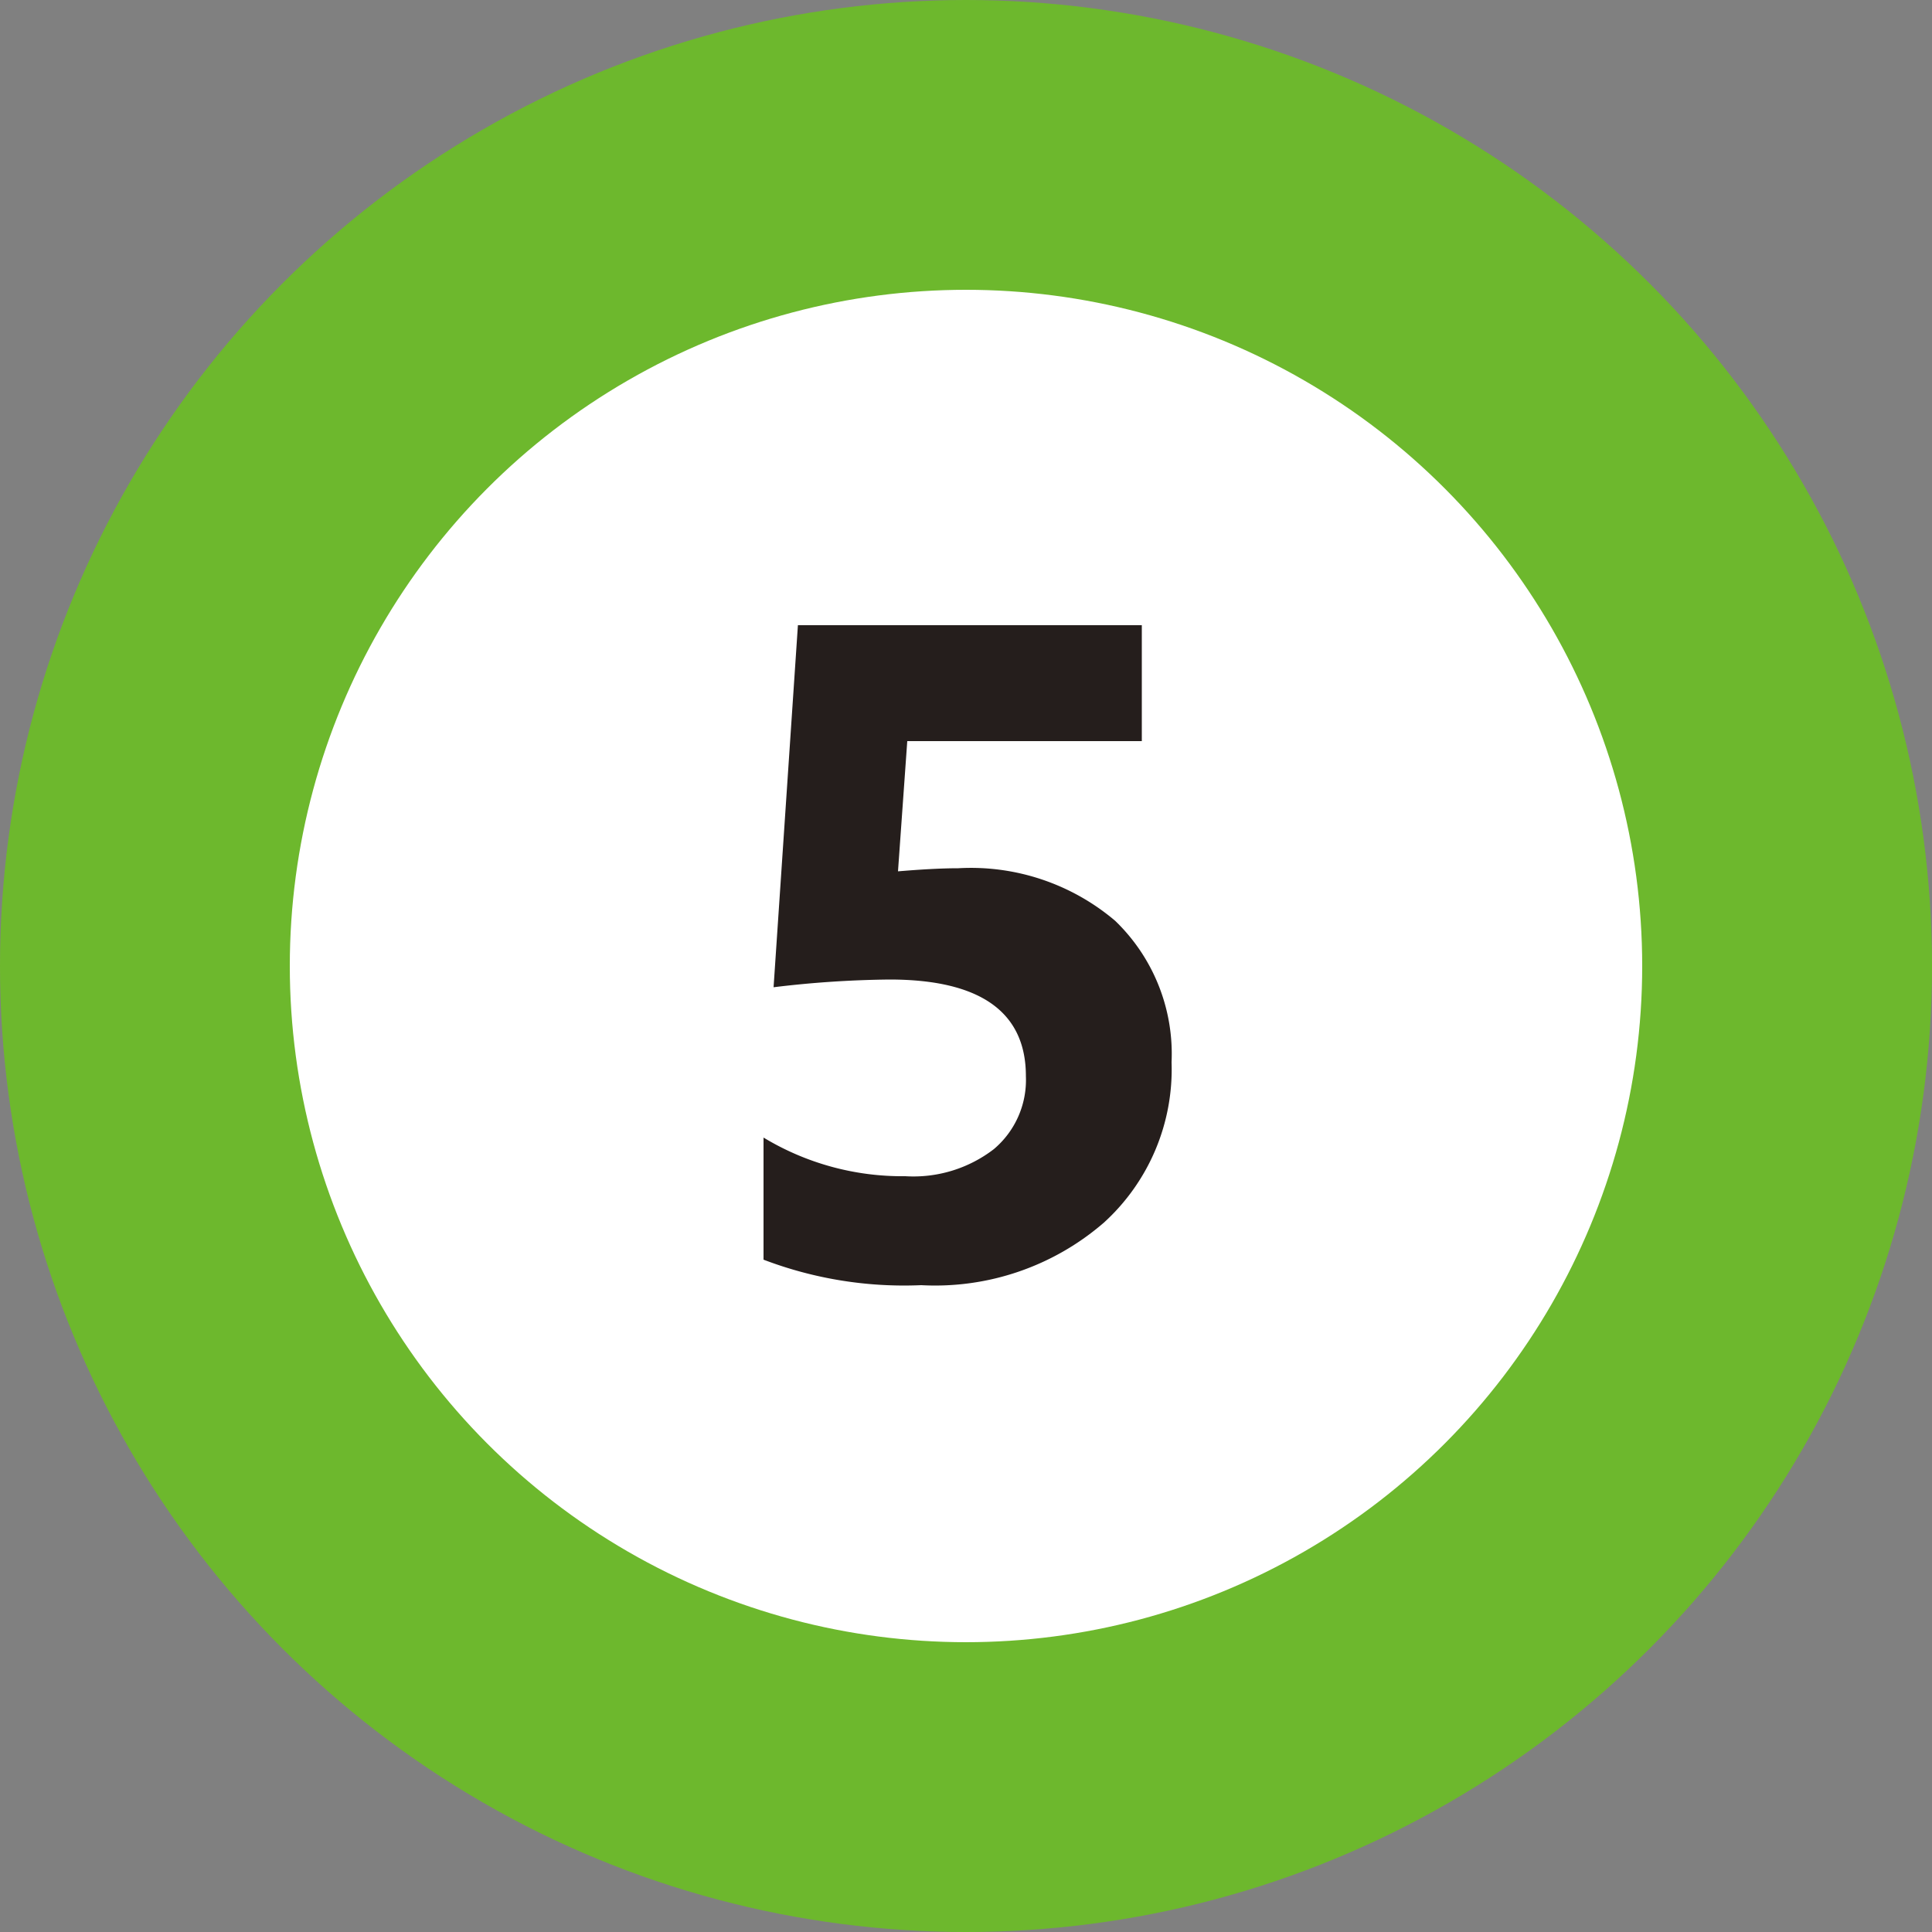
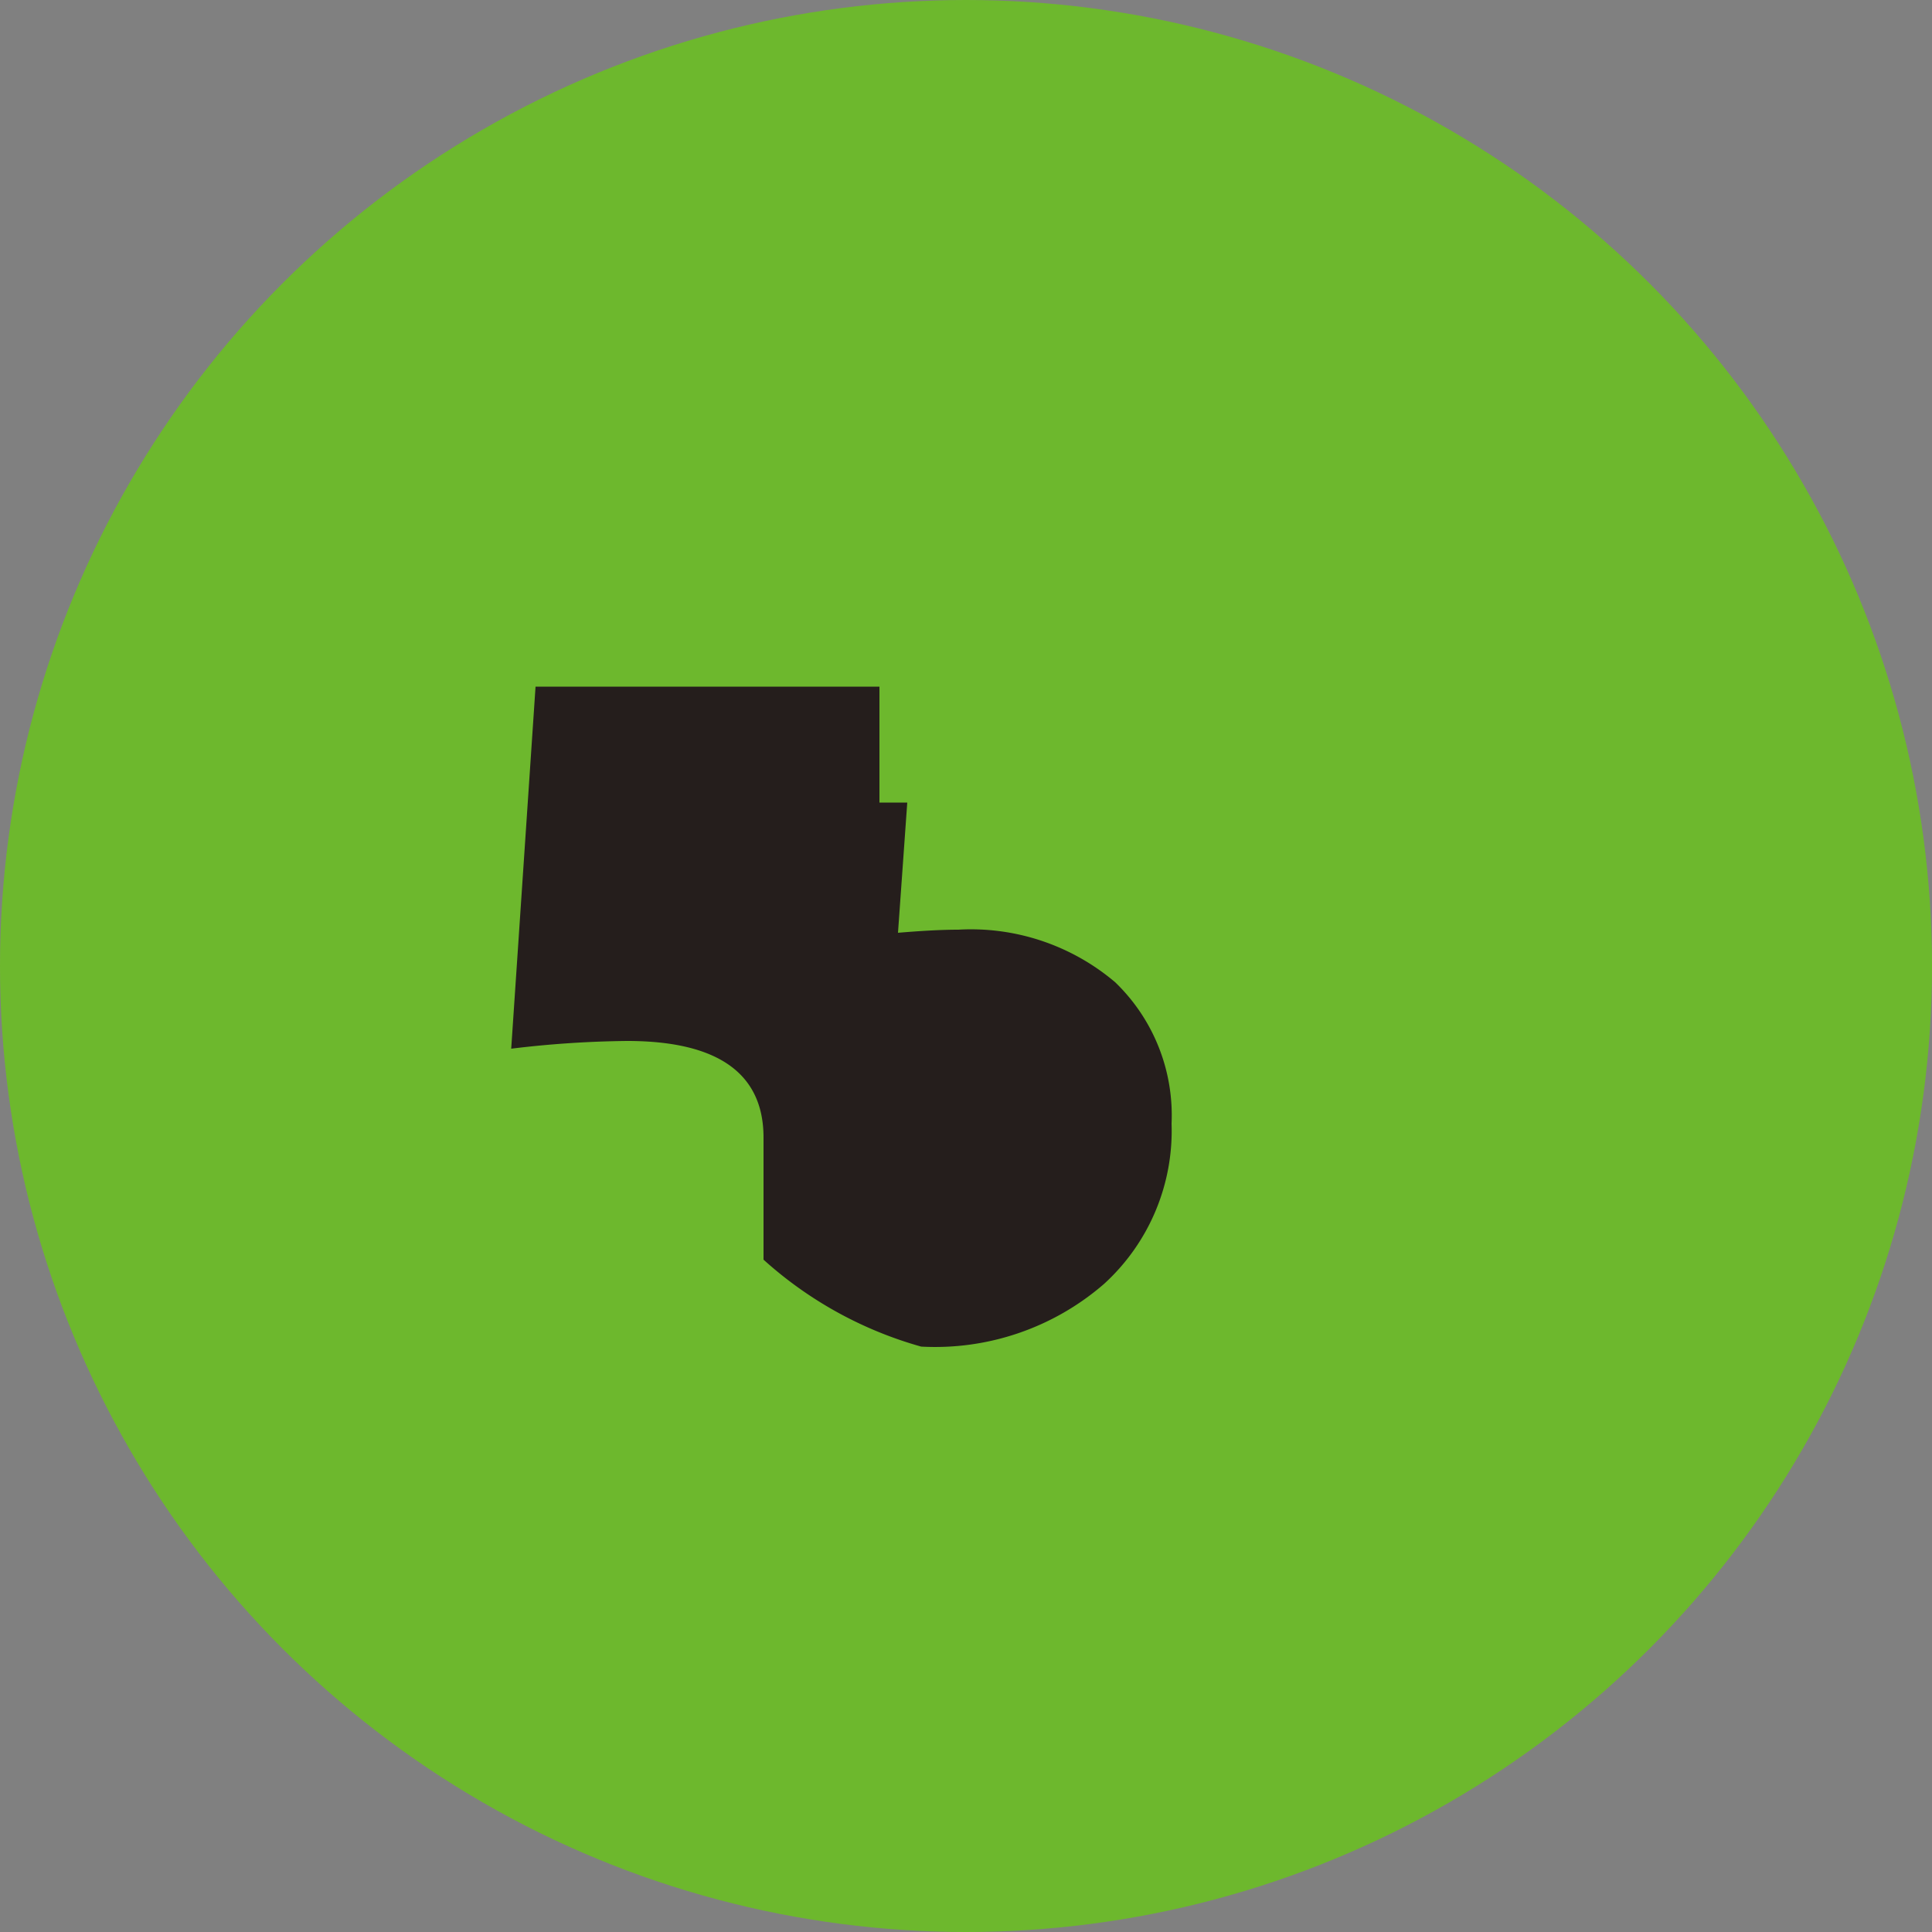
<svg xmlns="http://www.w3.org/2000/svg" viewBox="0 0 50 50">
  <rect x="0" y="0" width="50" height="50" fill="#808080" stroke="none" />
  <defs>
    <style>
      .cls-1 {
        fill: #6db82d;
      }

      .cls-2 {
        fill: #fff;
      }

      .cls-3 {
        fill: #251e1c;
      }
    </style>
  </defs>
  <g id="レイヤー_2" data-name="レイヤー 2">
    <g id="番号ピン">
      <g>
        <g>
          <circle class="cls-1" cx="25" cy="25" r="25" />
-           <circle class="cls-2" cx="25" cy="25" r="17.5" />
        </g>
-         <path class="cls-3" d="M19.76,32.6V29.44a6.93,6.93,0,0,0,3.67,1,3.41,3.41,0,0,0,2.29-.7,2.34,2.34,0,0,0,.83-1.89c0-1.66-1.18-2.5-3.53-2.5a26.71,26.71,0,0,0-3,.2l.63-9.37h8.9v3H23.48l-.24,3.37c.6-.05,1.12-.08,1.56-.08a5.77,5.77,0,0,1,4.06,1.36,4.78,4.78,0,0,1,1.46,3.66,5.36,5.36,0,0,1-1.75,4.15,6.67,6.67,0,0,1-4.73,1.62A10.2,10.2,0,0,1,19.76,32.6Z" />
+         <path class="cls-3" d="M19.76,32.6V29.44c0-1.66-1.18-2.5-3.53-2.5a26.71,26.71,0,0,0-3,.2l.63-9.37h8.9v3H23.48l-.24,3.37c.6-.05,1.12-.08,1.56-.08a5.77,5.77,0,0,1,4.06,1.36,4.78,4.78,0,0,1,1.46,3.66,5.36,5.36,0,0,1-1.75,4.15,6.67,6.67,0,0,1-4.73,1.62A10.2,10.2,0,0,1,19.76,32.6Z" />
      </g>
    </g>
  </g>
</svg>